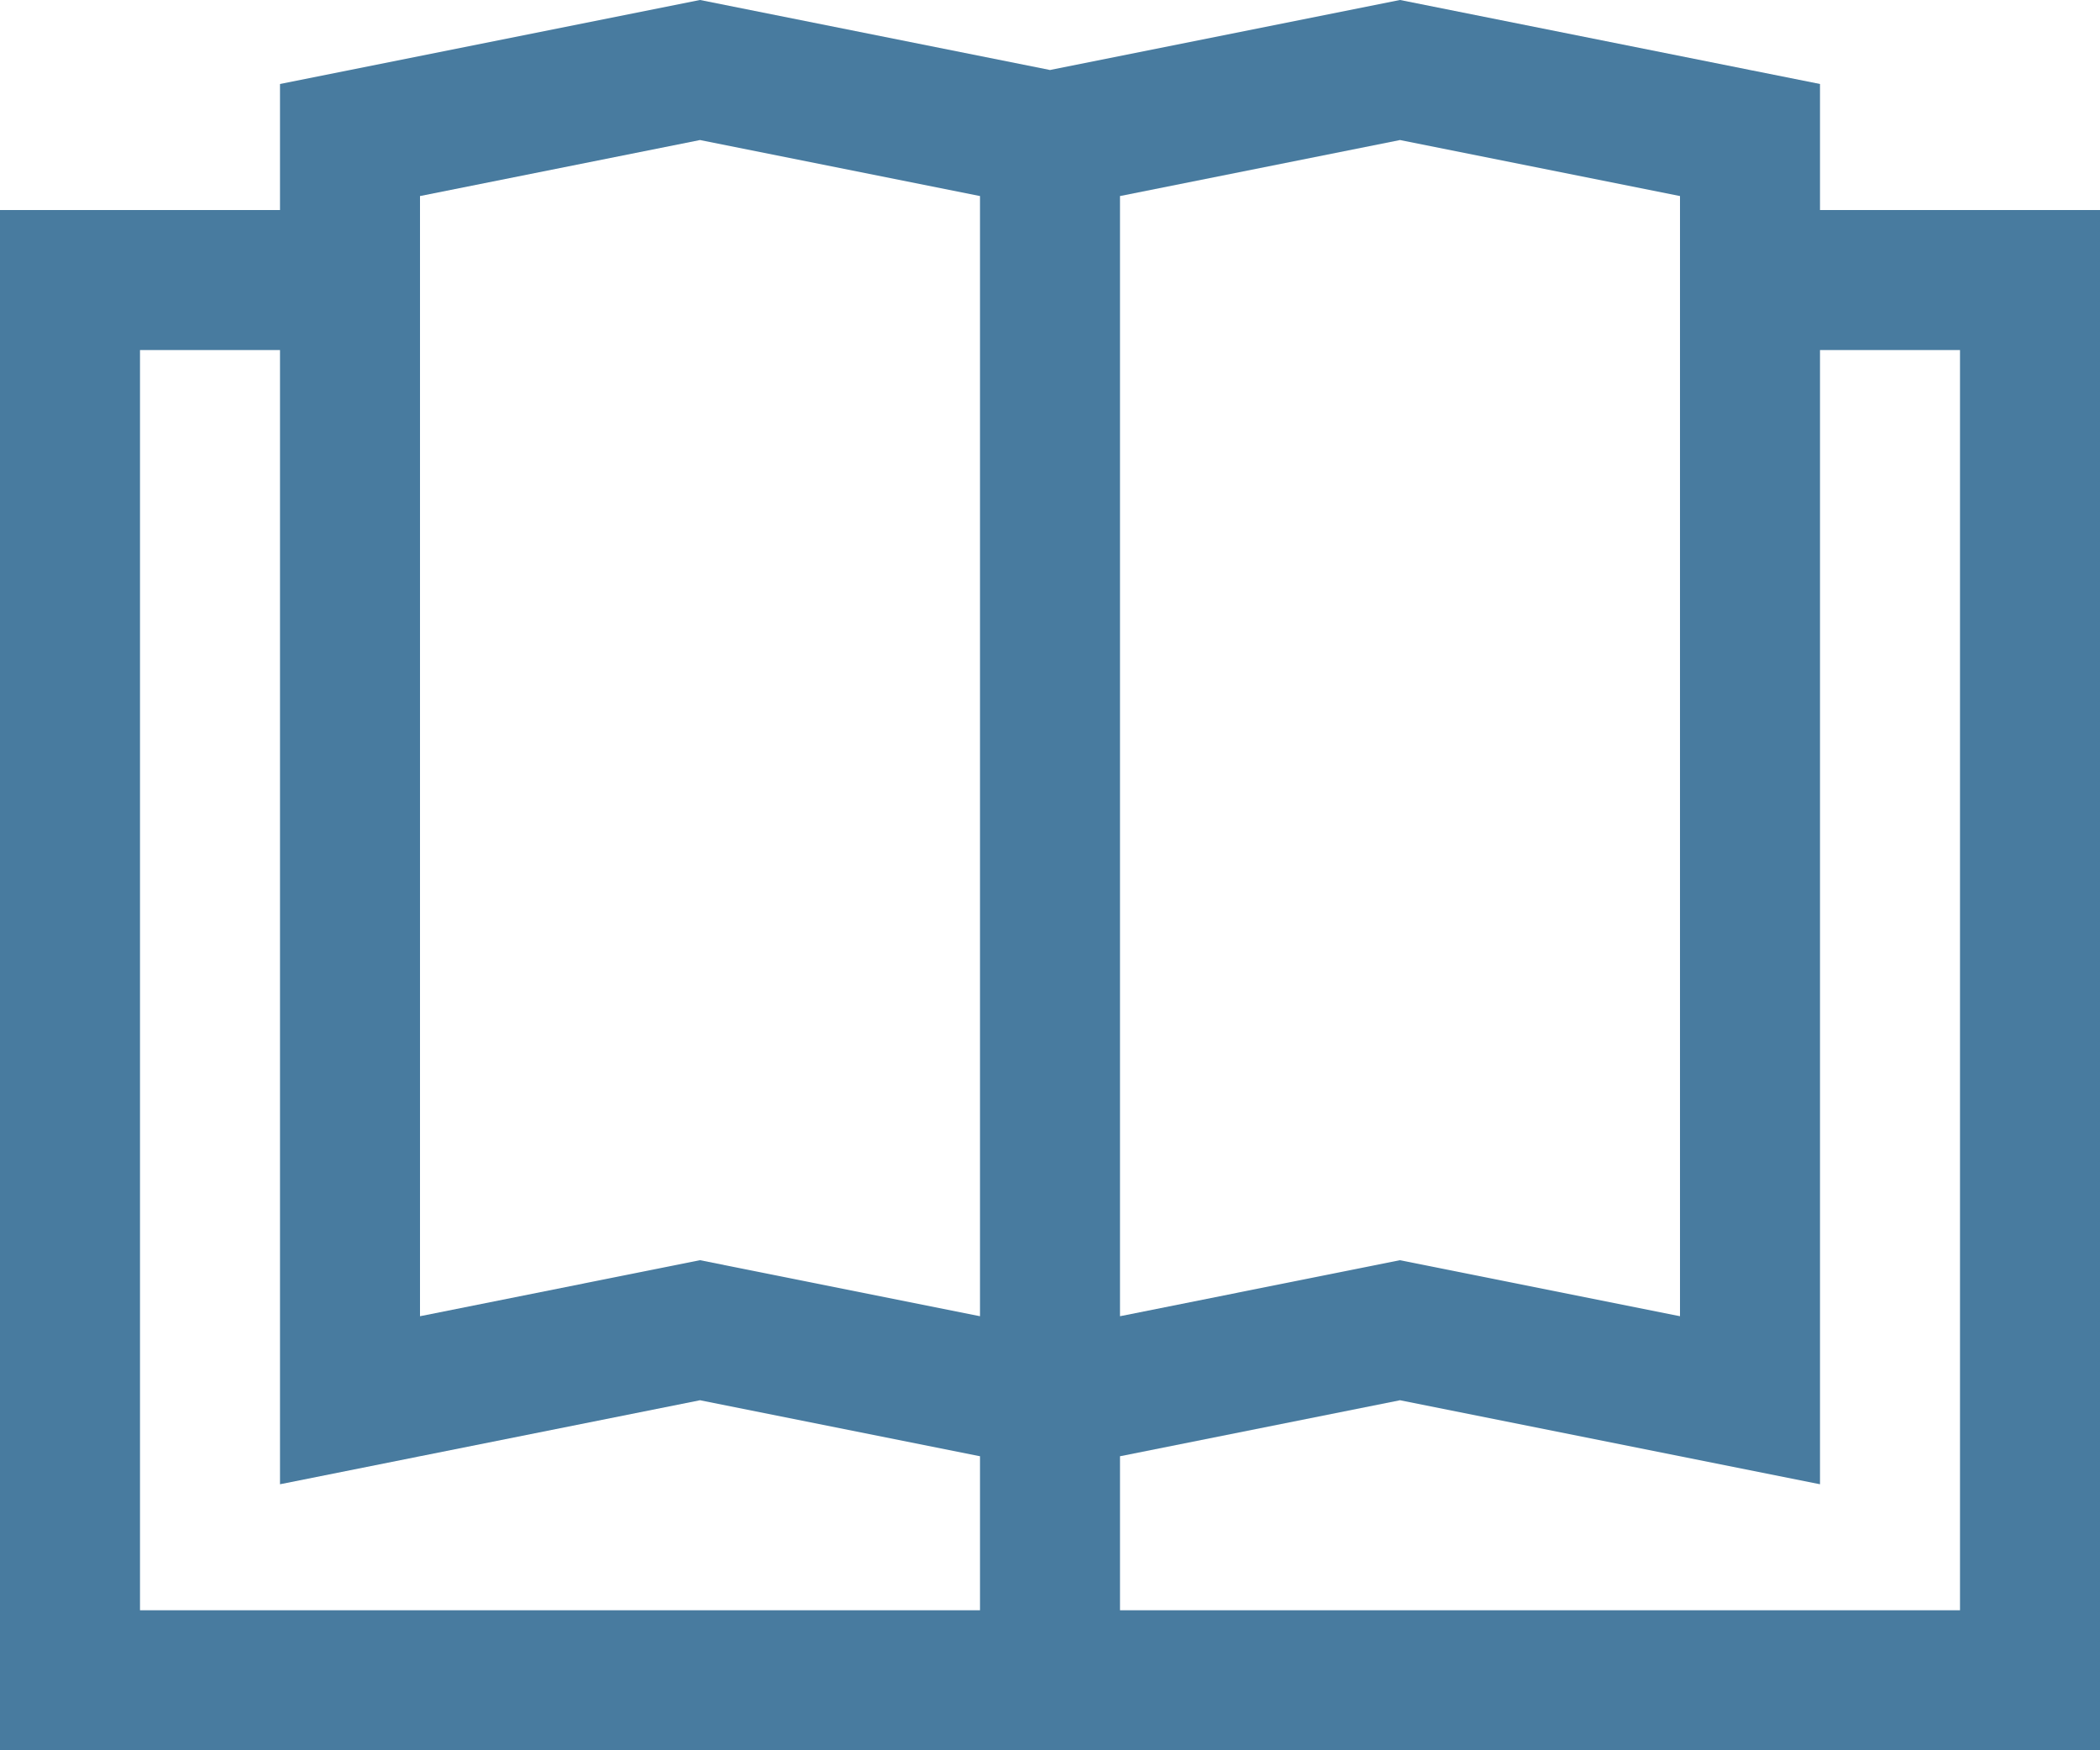
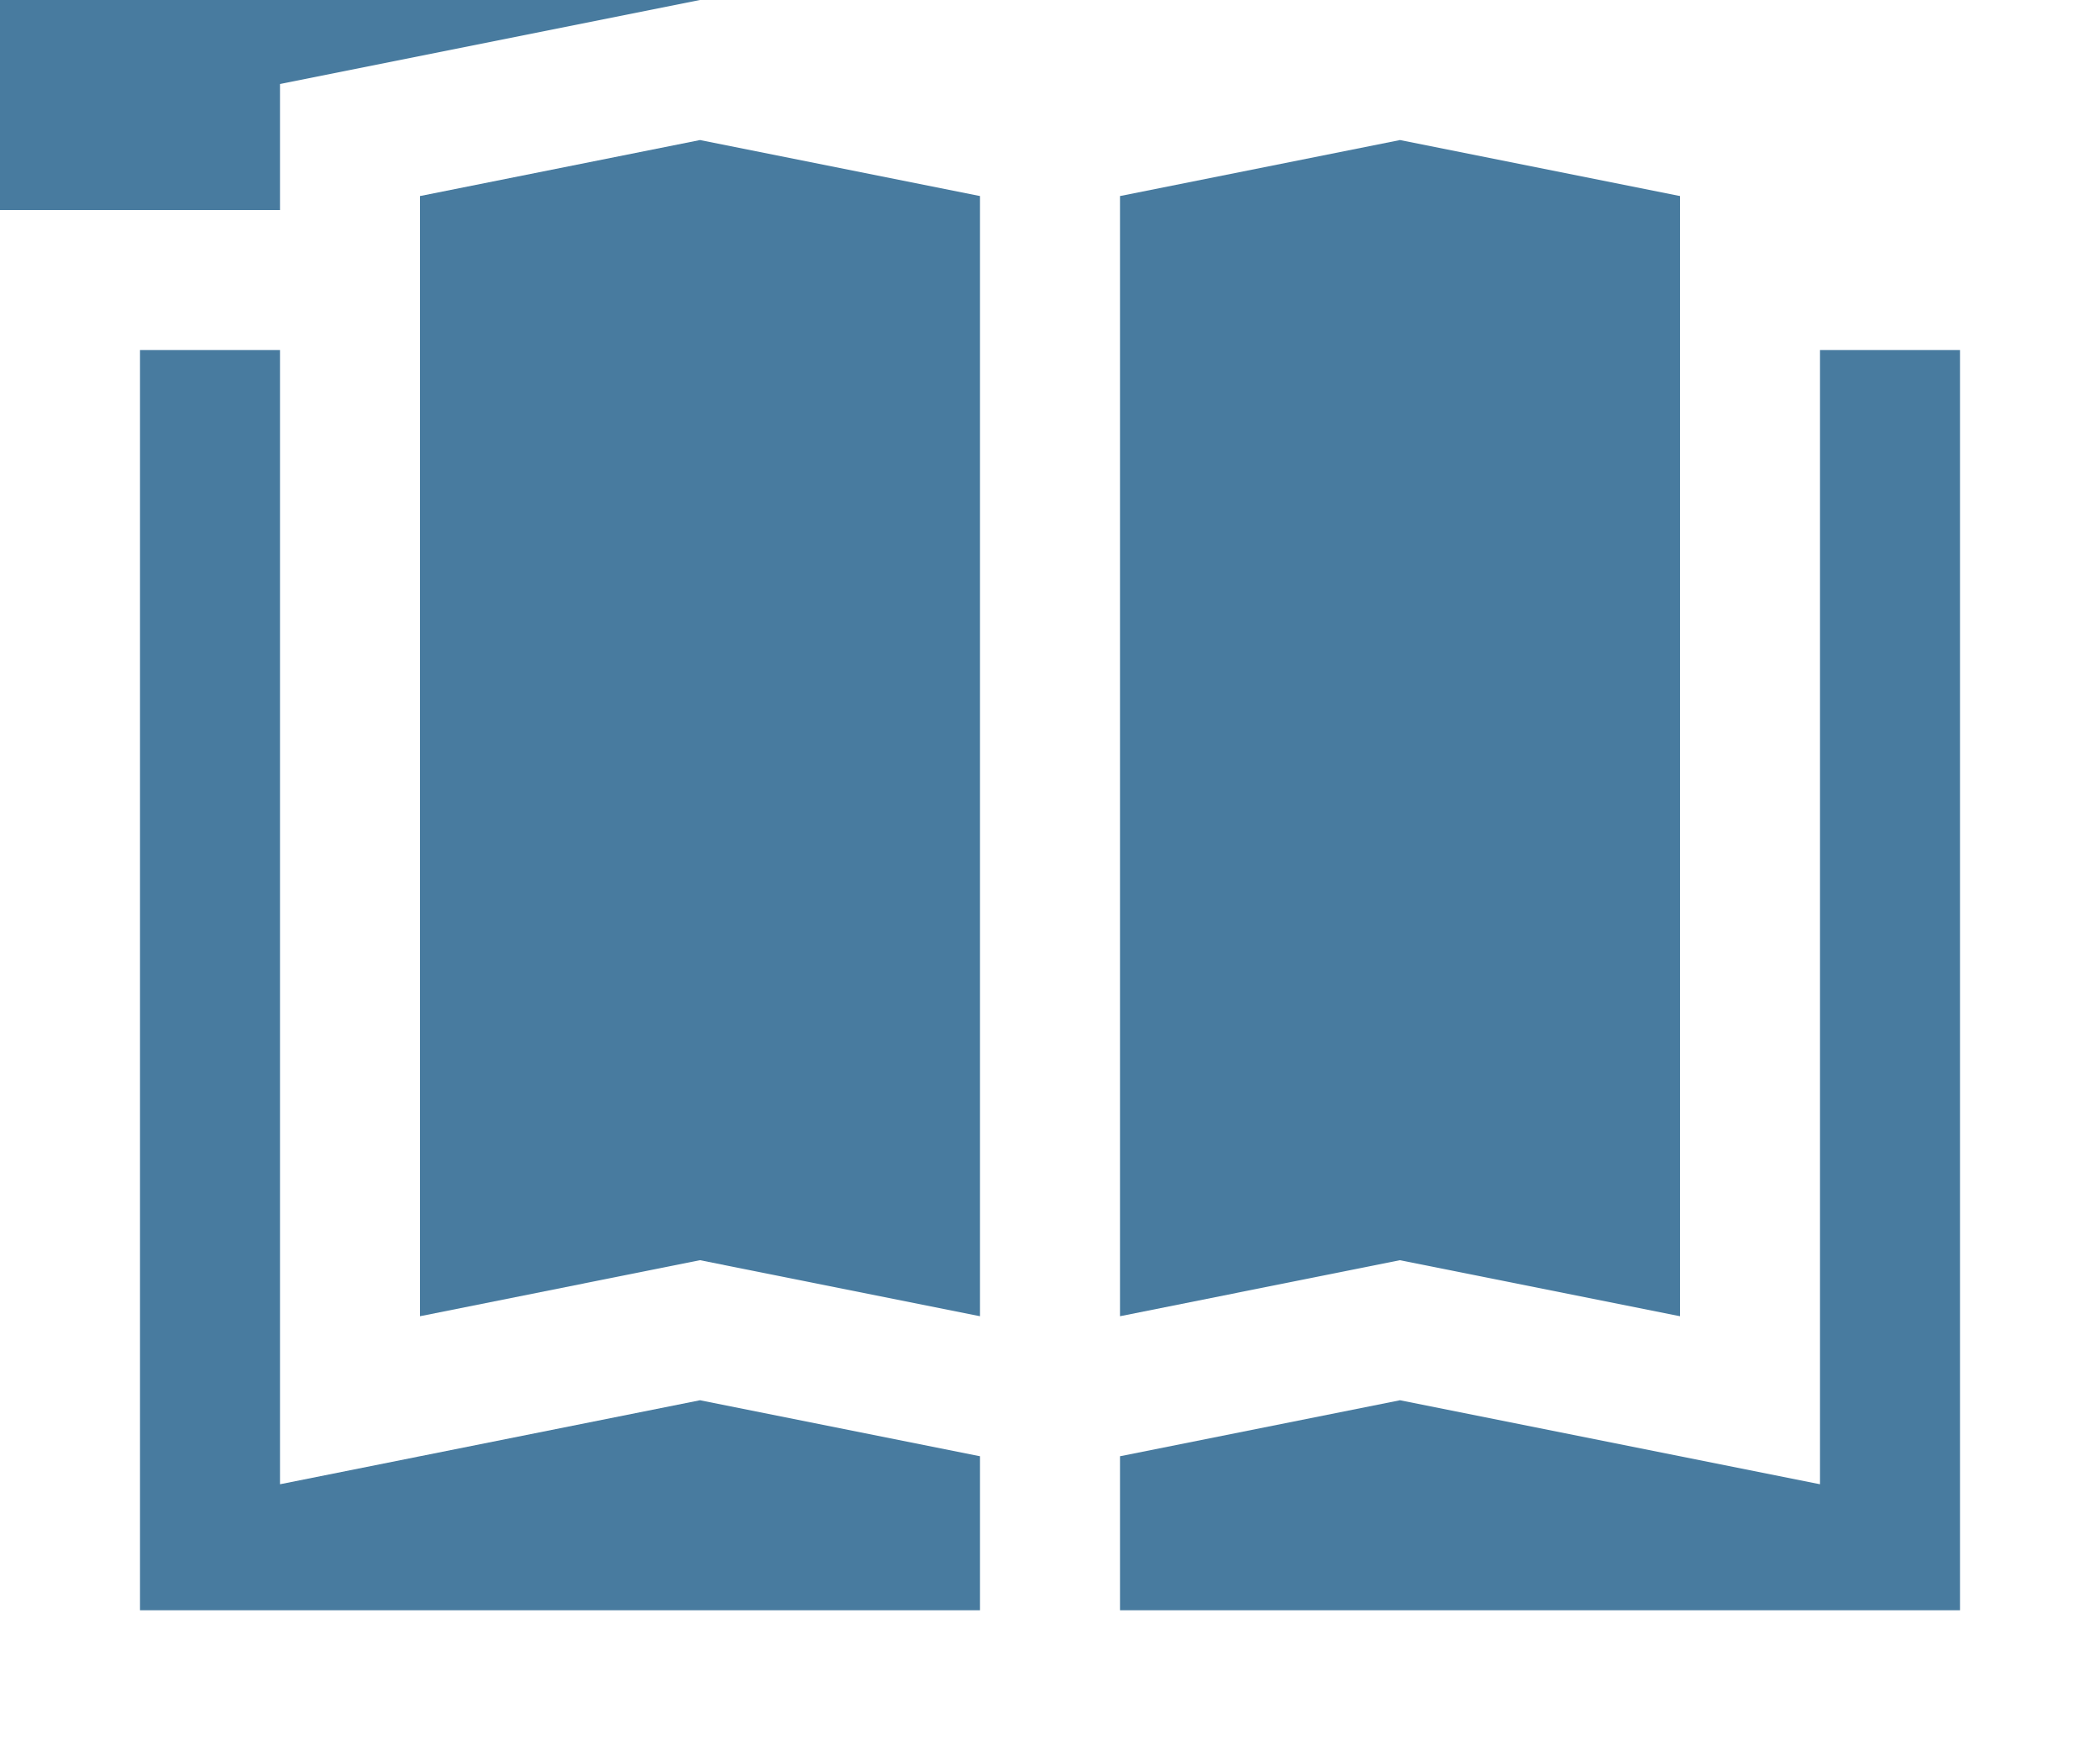
<svg xmlns="http://www.w3.org/2000/svg" viewBox="5 6.5 15 12.5">
-   <path d="M10 6.5l-3 .6V8H5v11h15V8h-2v-.9l-3-.6-2.5.5-2.5-.5zm0 1l2 .4v8l-2-.4-2 .4v-8l2-.4zm5 0l2 .4v8l-2-.4-2 .4v-8l2-.4zM6 9h1v8.1l3-.6 2 .4V18H6V9zm12 0h1v9h-6v-1.1l2-.4 3 .6V9z" fill="#487b9f" />
+   <path d="M10 6.5l-3 .6V8H5v11V8h-2v-.9l-3-.6-2.5.5-2.5-.5zm0 1l2 .4v8l-2-.4-2 .4v-8l2-.4zm5 0l2 .4v8l-2-.4-2 .4v-8l2-.4zM6 9h1v8.1l3-.6 2 .4V18H6V9zm12 0h1v9h-6v-1.1l2-.4 3 .6V9z" fill="#487b9f" />
</svg>